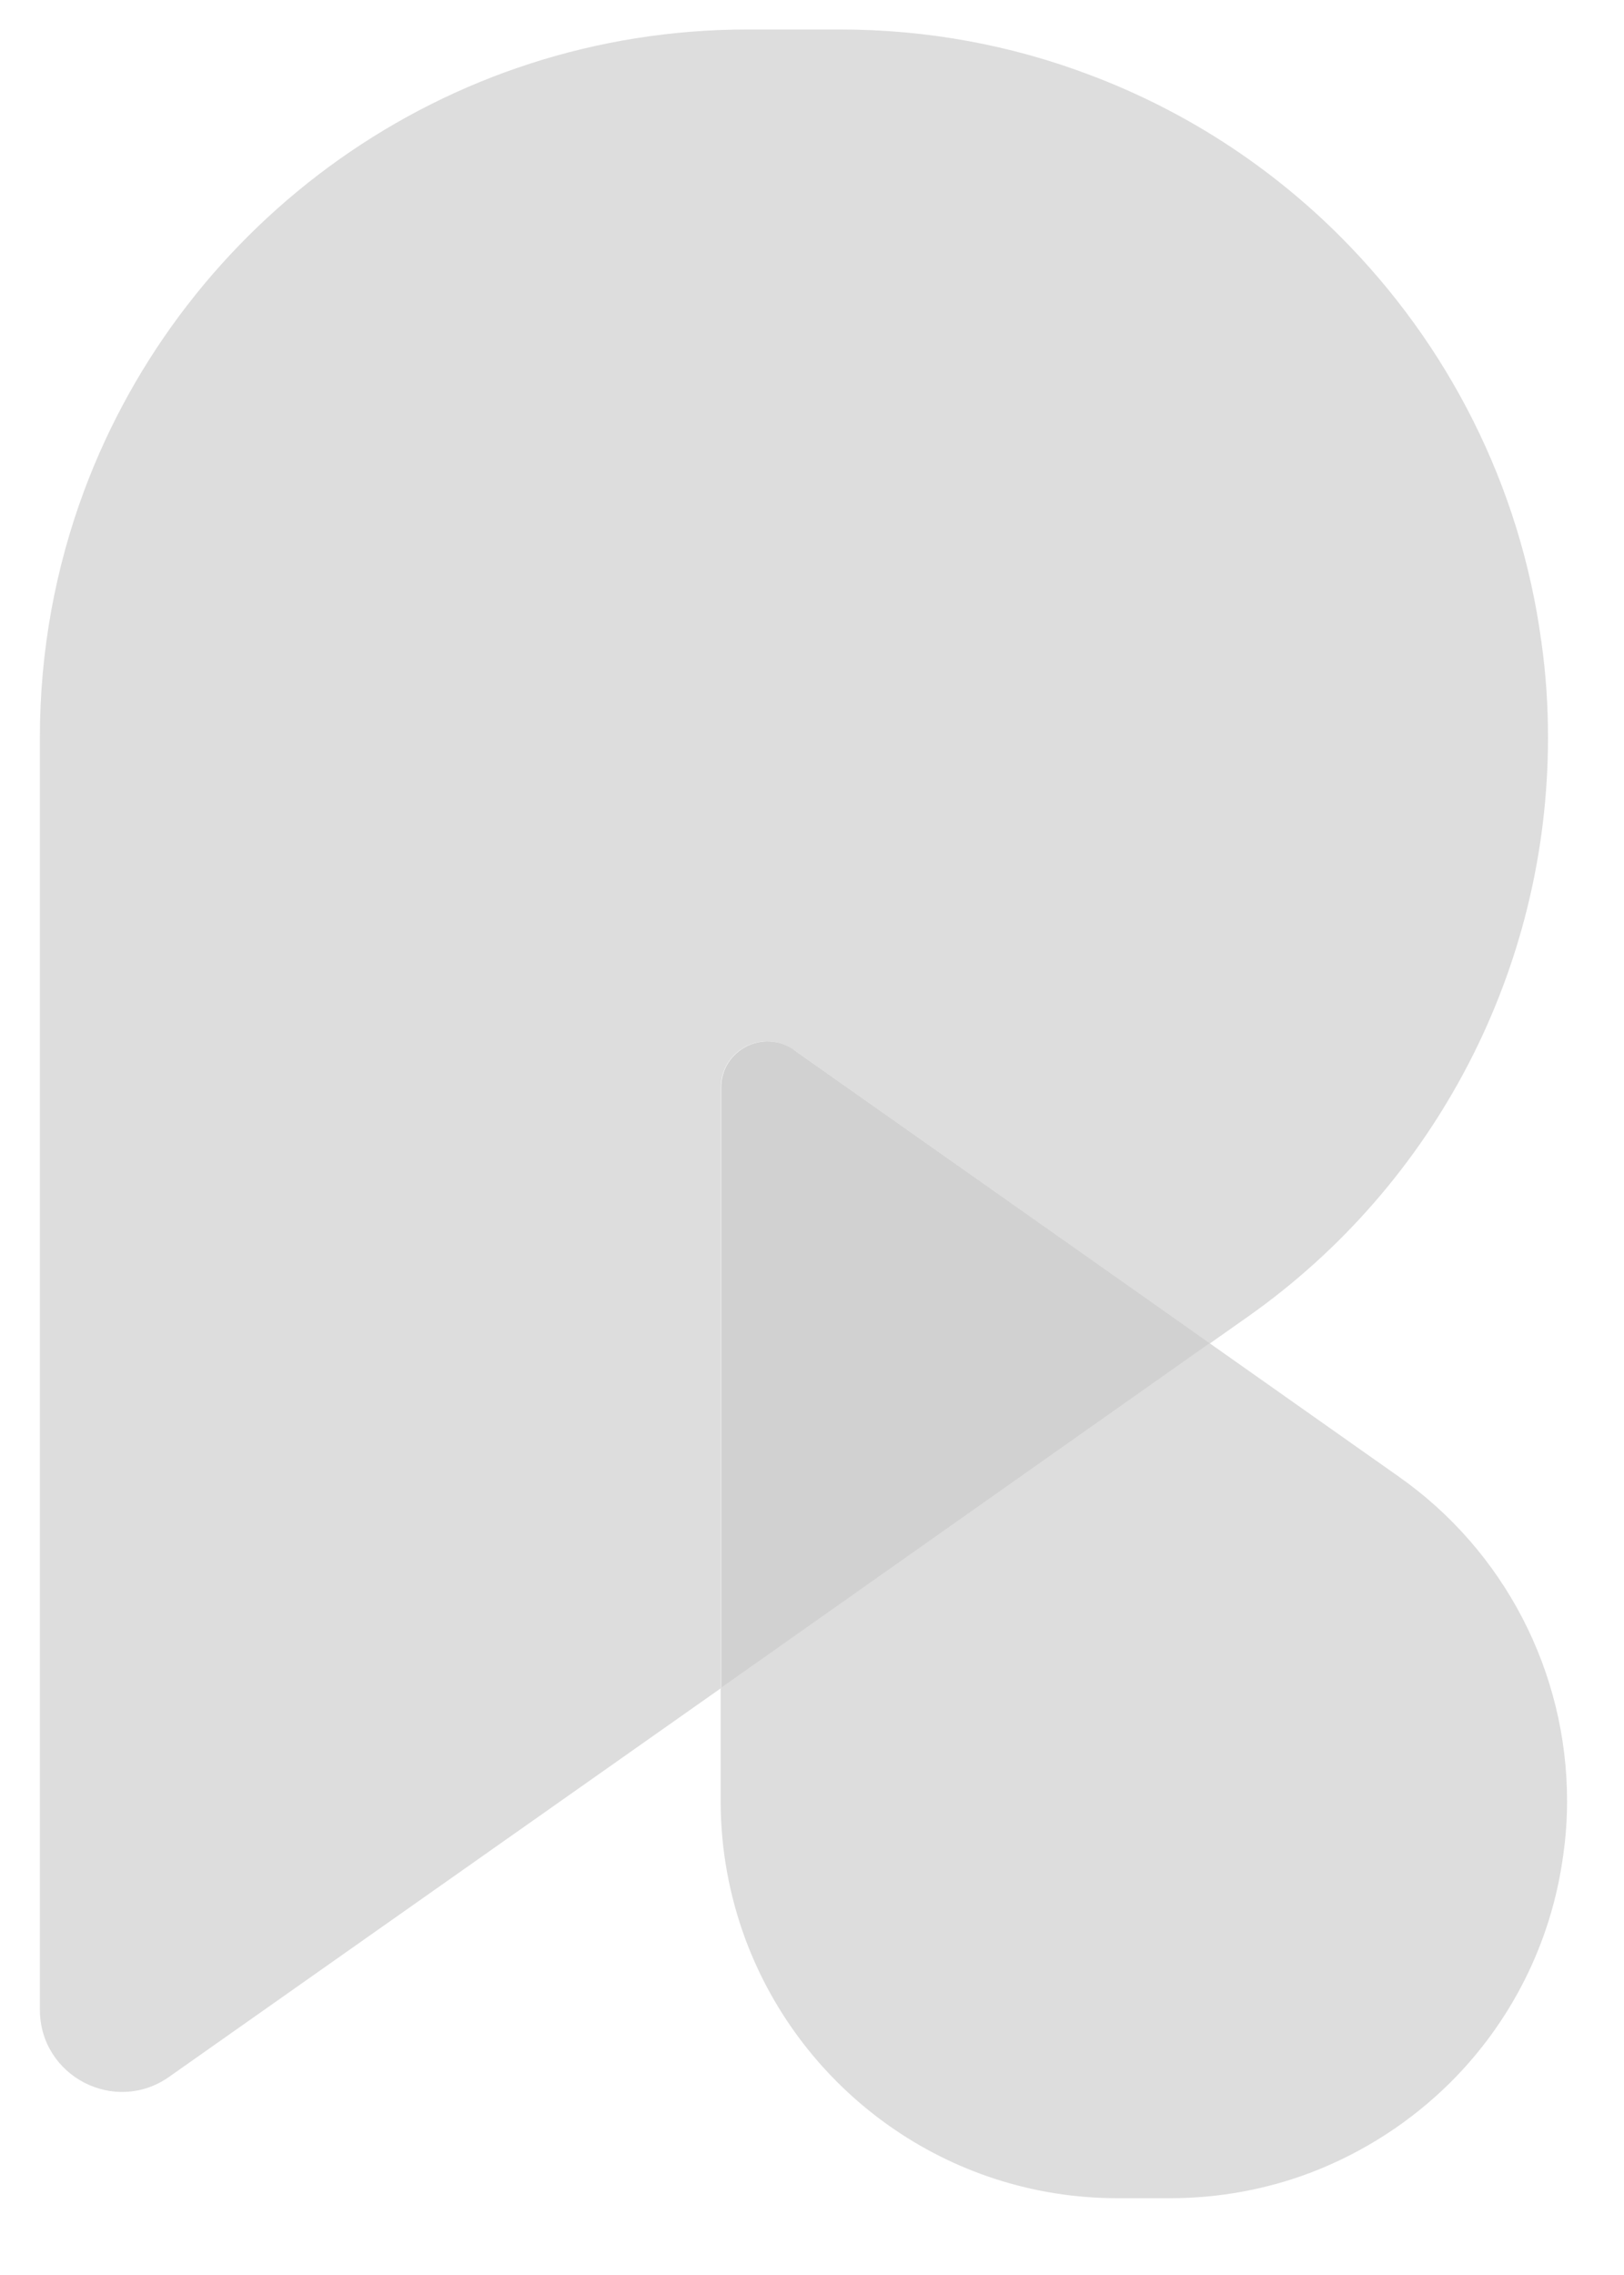
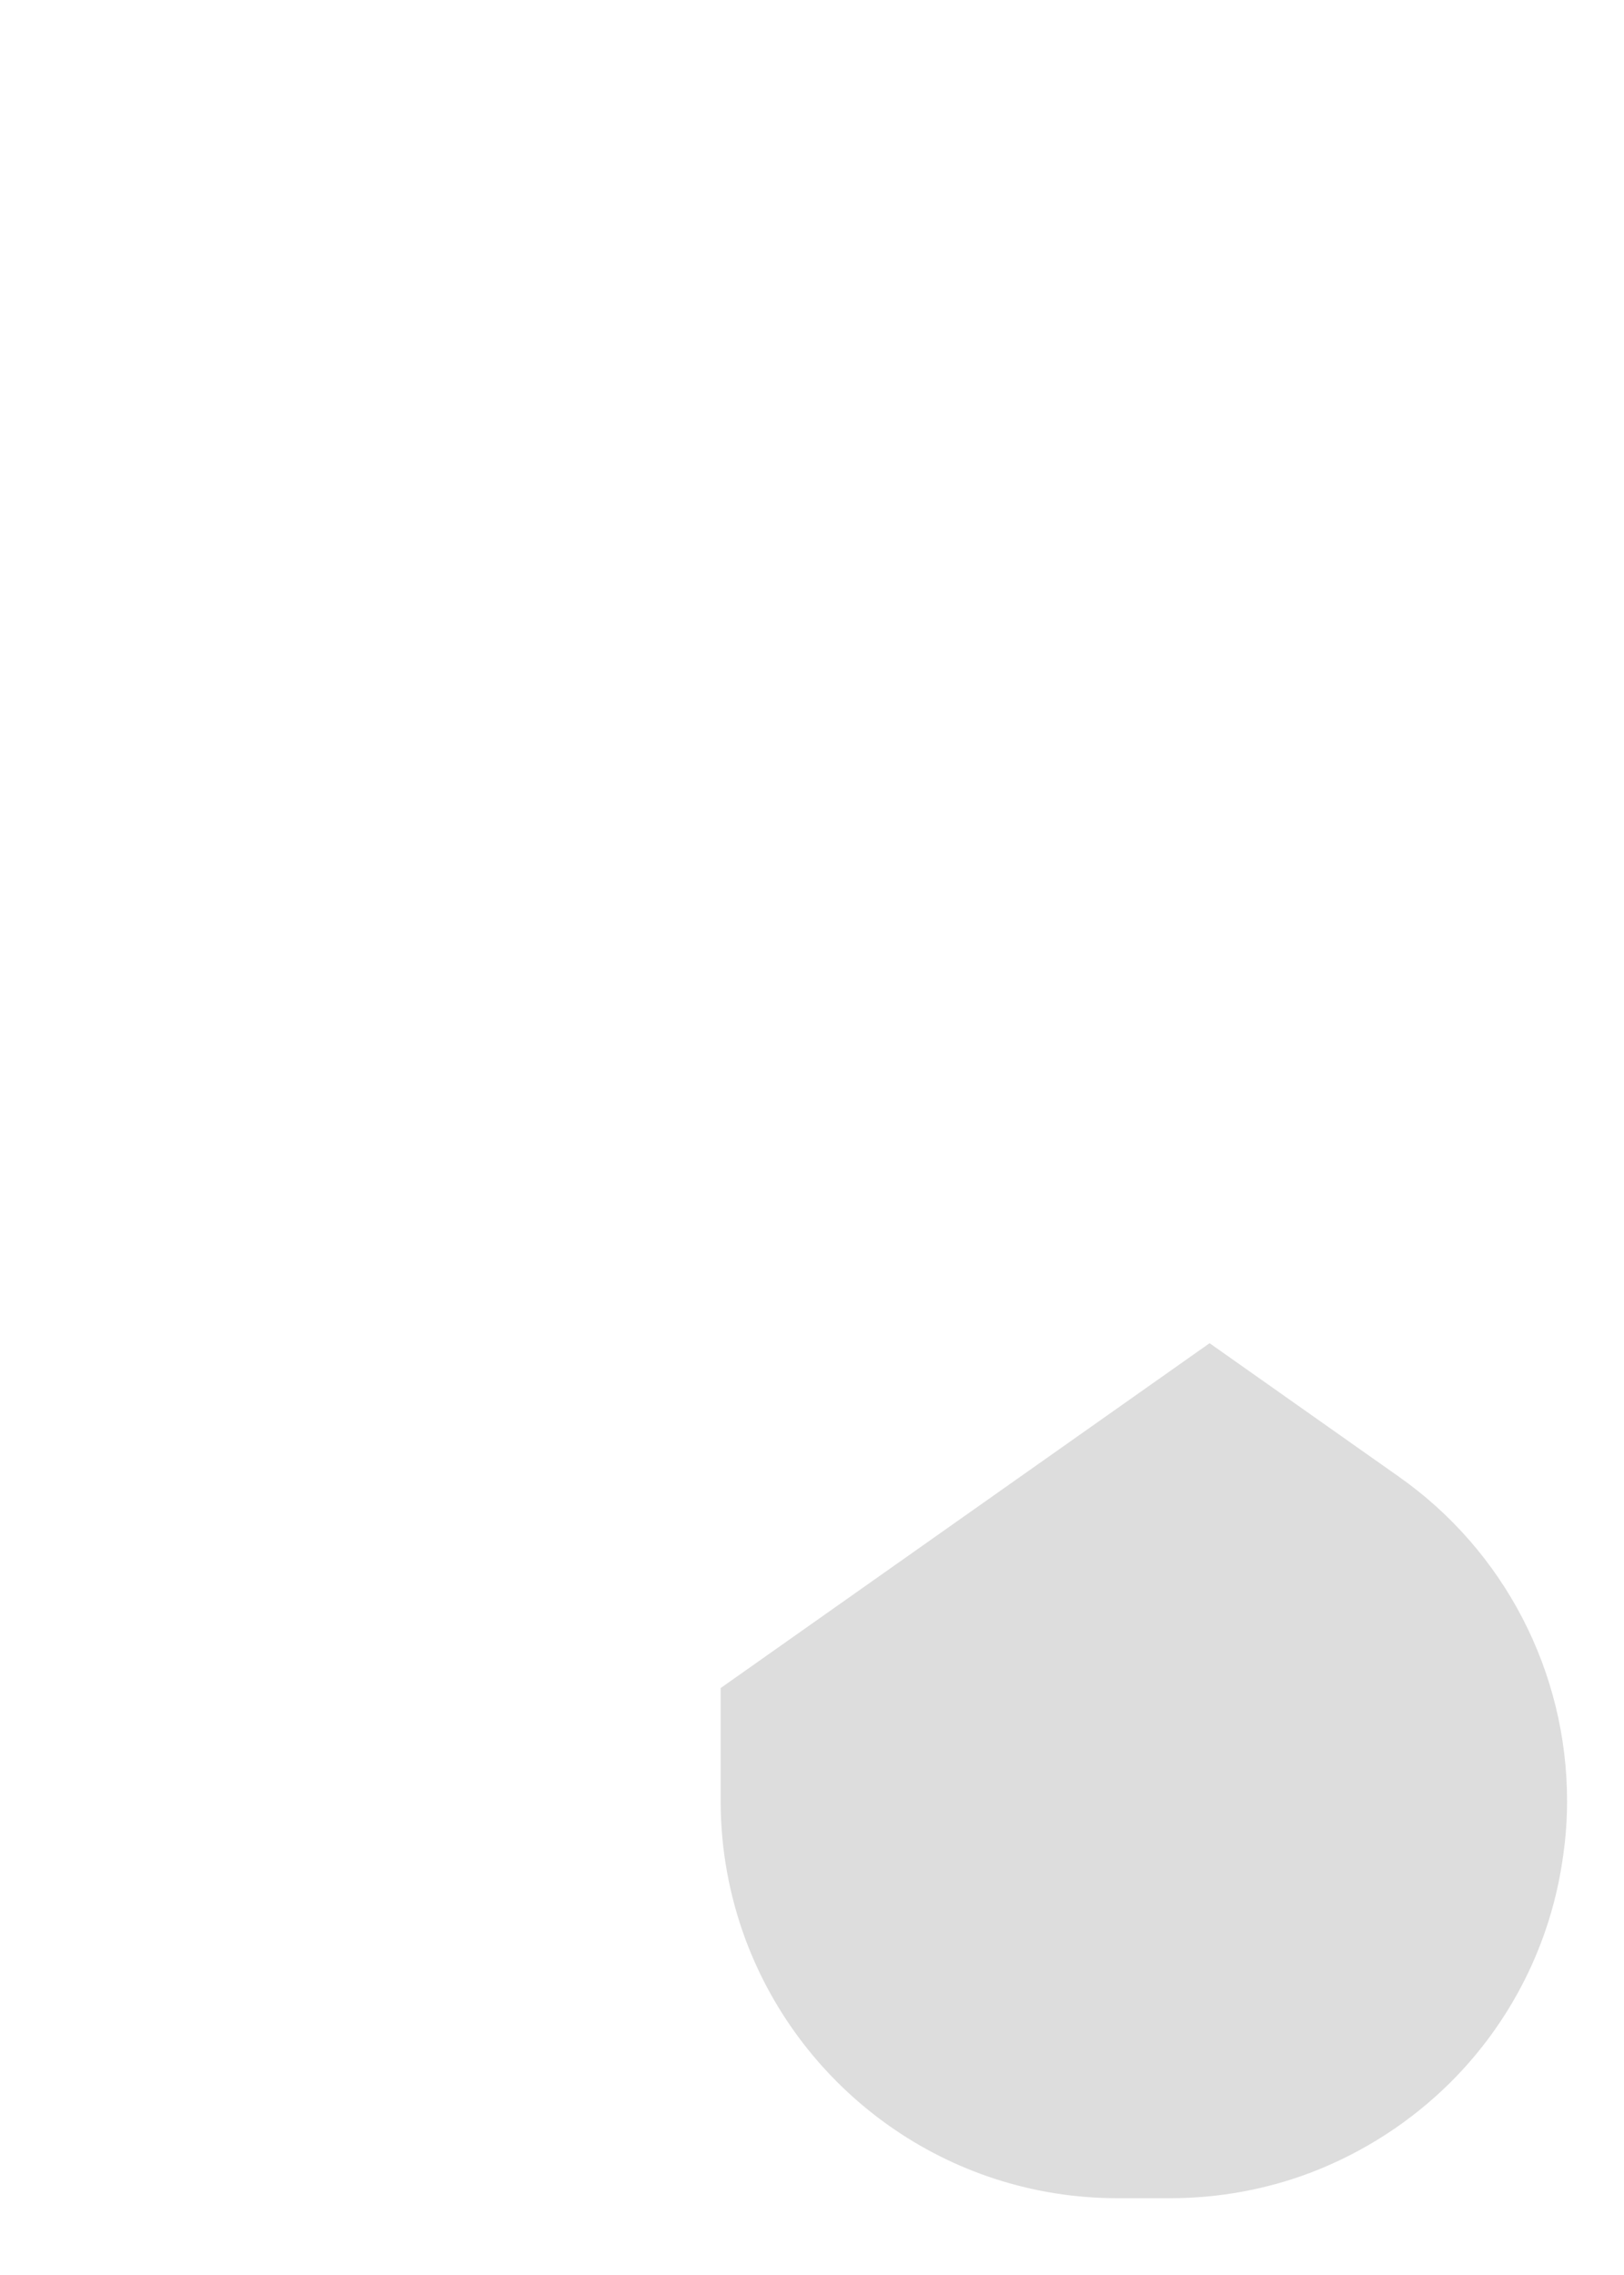
<svg xmlns="http://www.w3.org/2000/svg" width="20" height="28" viewBox="0 0 20 28" fill="none">
-   <path d="M9.206 0.363H10.347C11.428 0.363 12.462 0.559 13.418 0.921C14.591 1.361 15.643 2.046 16.511 2.916C17.824 4.232 18.723 5.965 18.983 7.903C19.038 8.288 19.064 8.679 19.064 9.08C19.064 11.915 17.686 14.572 15.367 16.206L14.901 16.534L14.041 15.927L9.774 12.921C9.396 12.655 8.878 12.926 8.878 13.384V20.778L2.083 25.561C1.413 26.033 0.491 25.553 0.491 24.733V9.08C0.491 8.01 0.684 6.986 1.036 6.04C2.271 2.726 5.465 0.363 9.206 0.363Z" fill="#DDDDDD" />
-   <path d="M9.775 12.921L14.043 15.927L14.903 16.534L8.882 20.778V13.384C8.882 12.926 9.4 12.657 9.778 12.921H9.775Z" fill="#D1D1D1" />
  <path d="M14.901 16.535L17.222 18.171C18.525 19.085 19.299 20.575 19.299 22.167C19.299 22.391 19.283 22.613 19.252 22.829C19.106 23.915 18.606 24.887 17.868 25.624C17.379 26.111 16.79 26.494 16.131 26.744C15.597 26.945 15.013 27.055 14.409 27.055H13.765C11.665 27.055 9.875 25.731 9.182 23.873C8.984 23.339 8.875 22.766 8.875 22.167V20.776L14.896 16.532L14.901 16.535Z" fill="#DDDDDD" />
</svg>